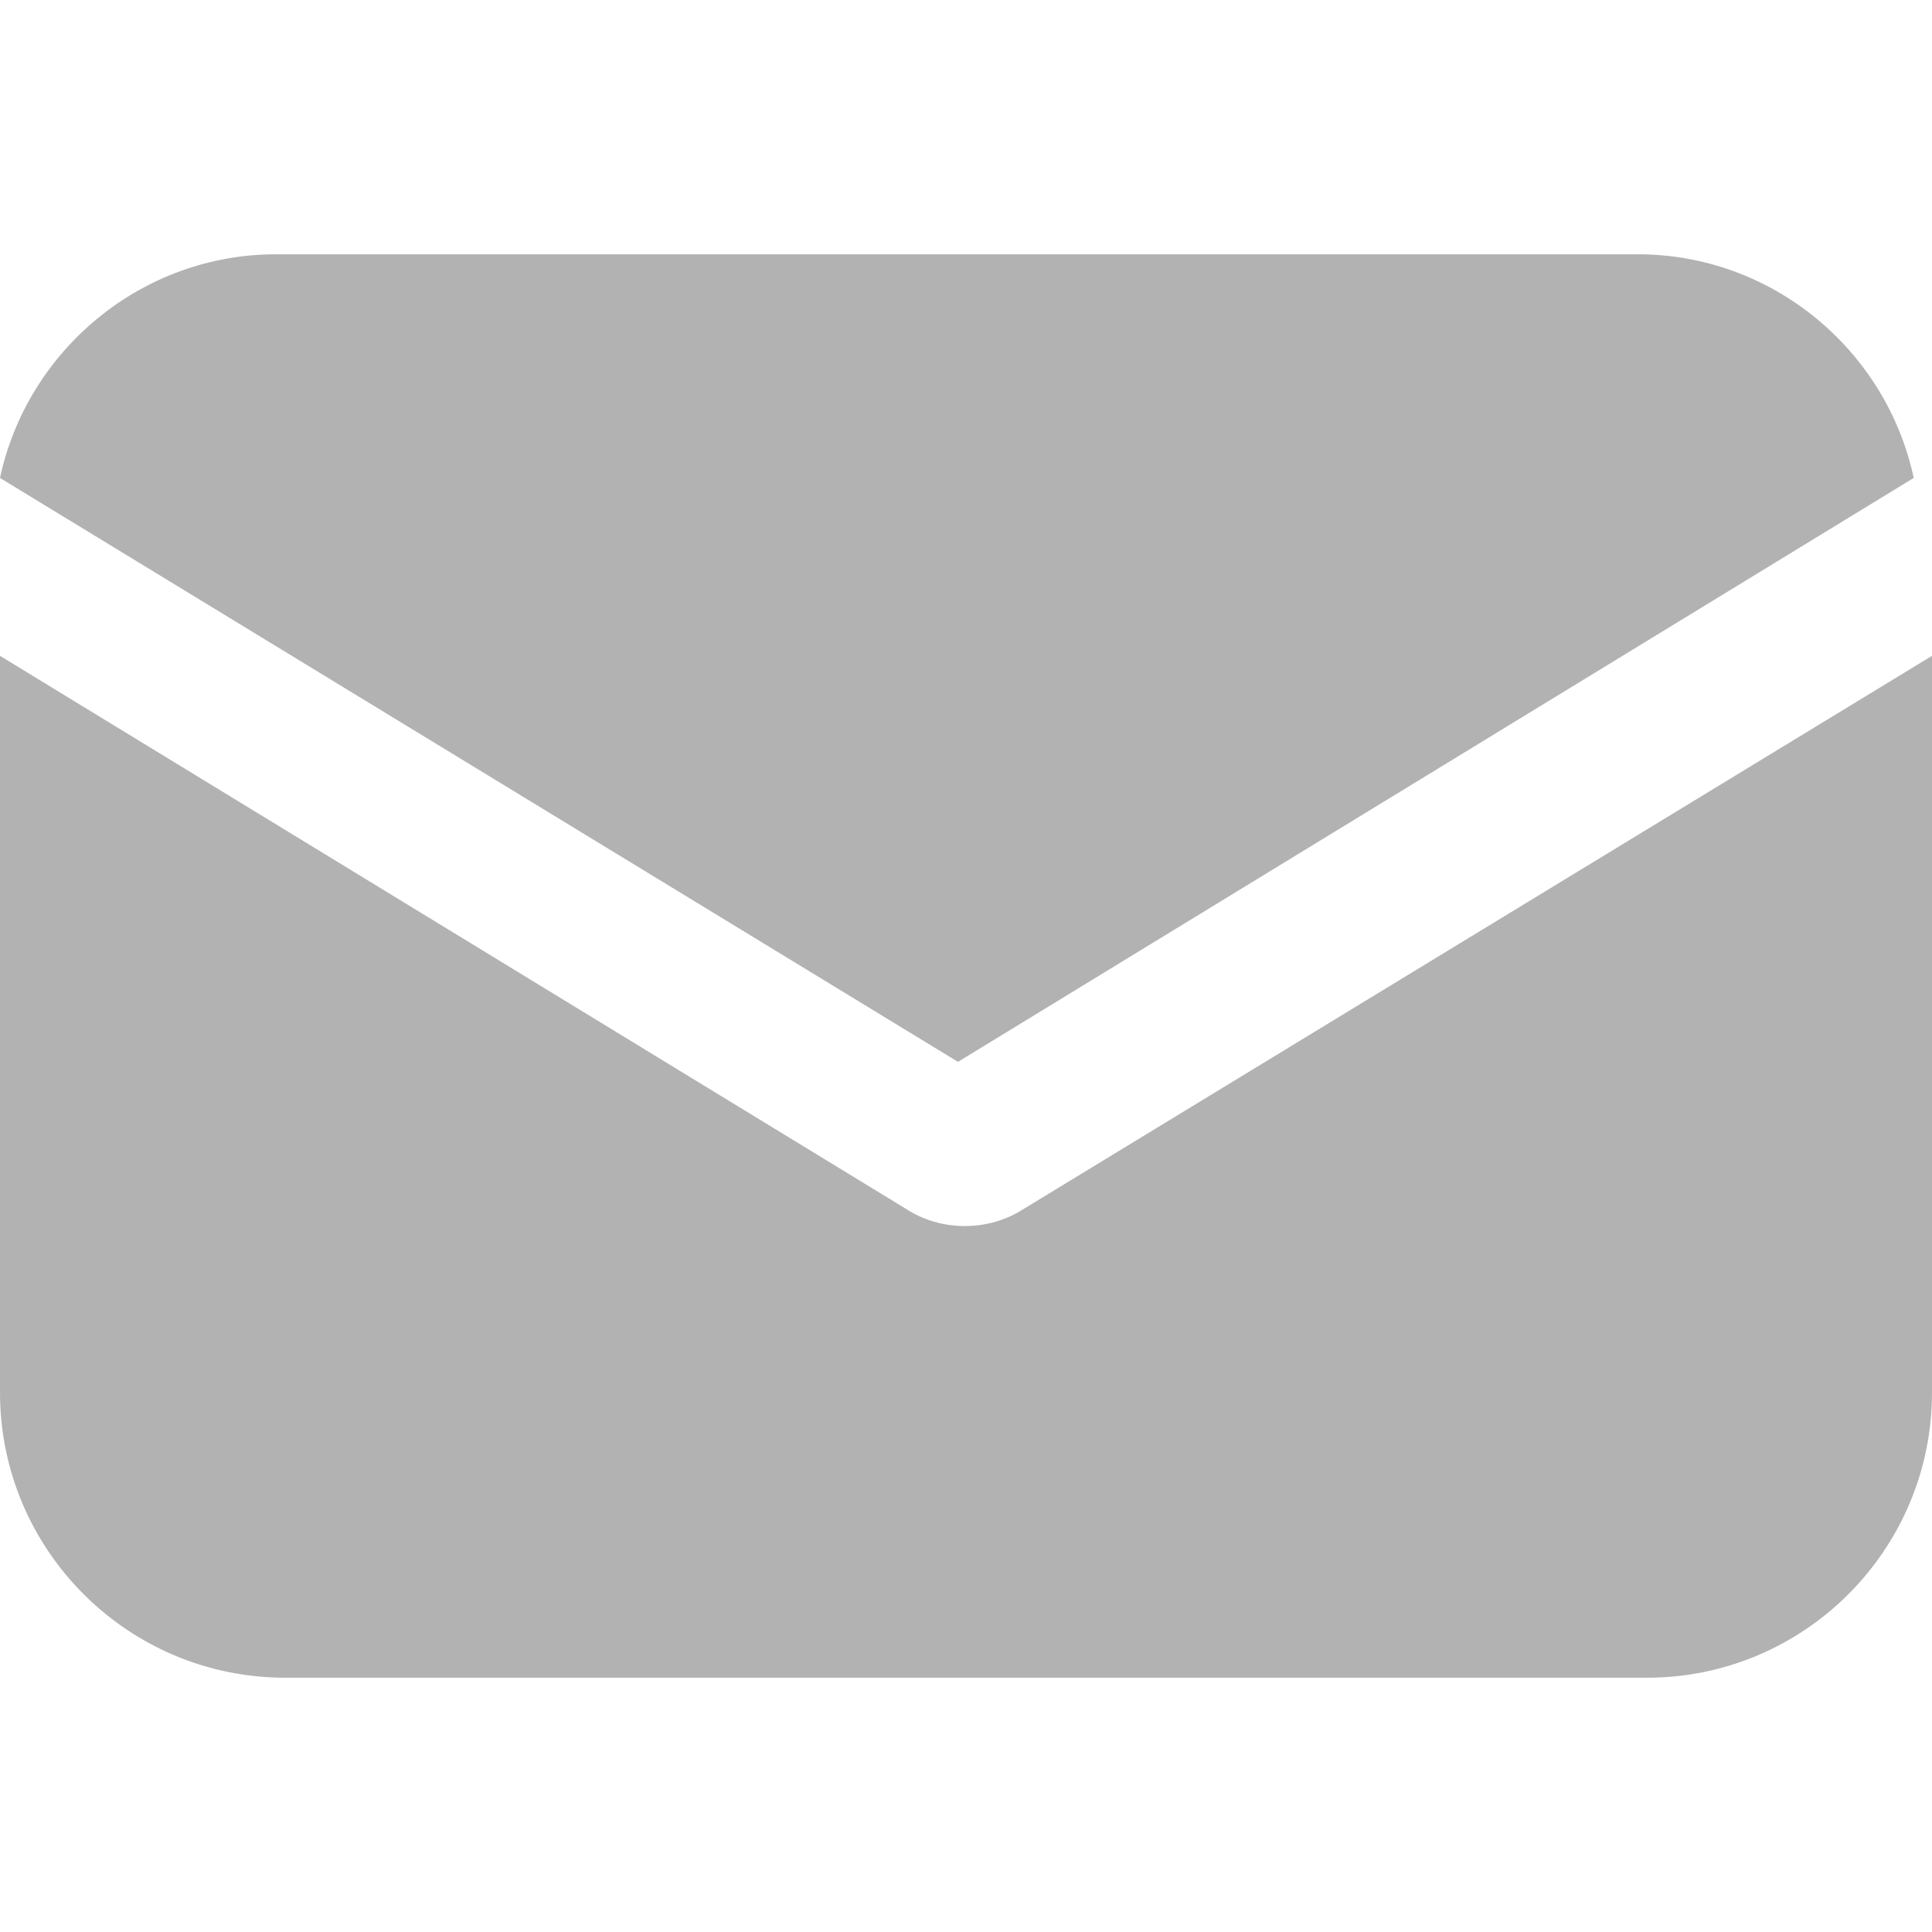
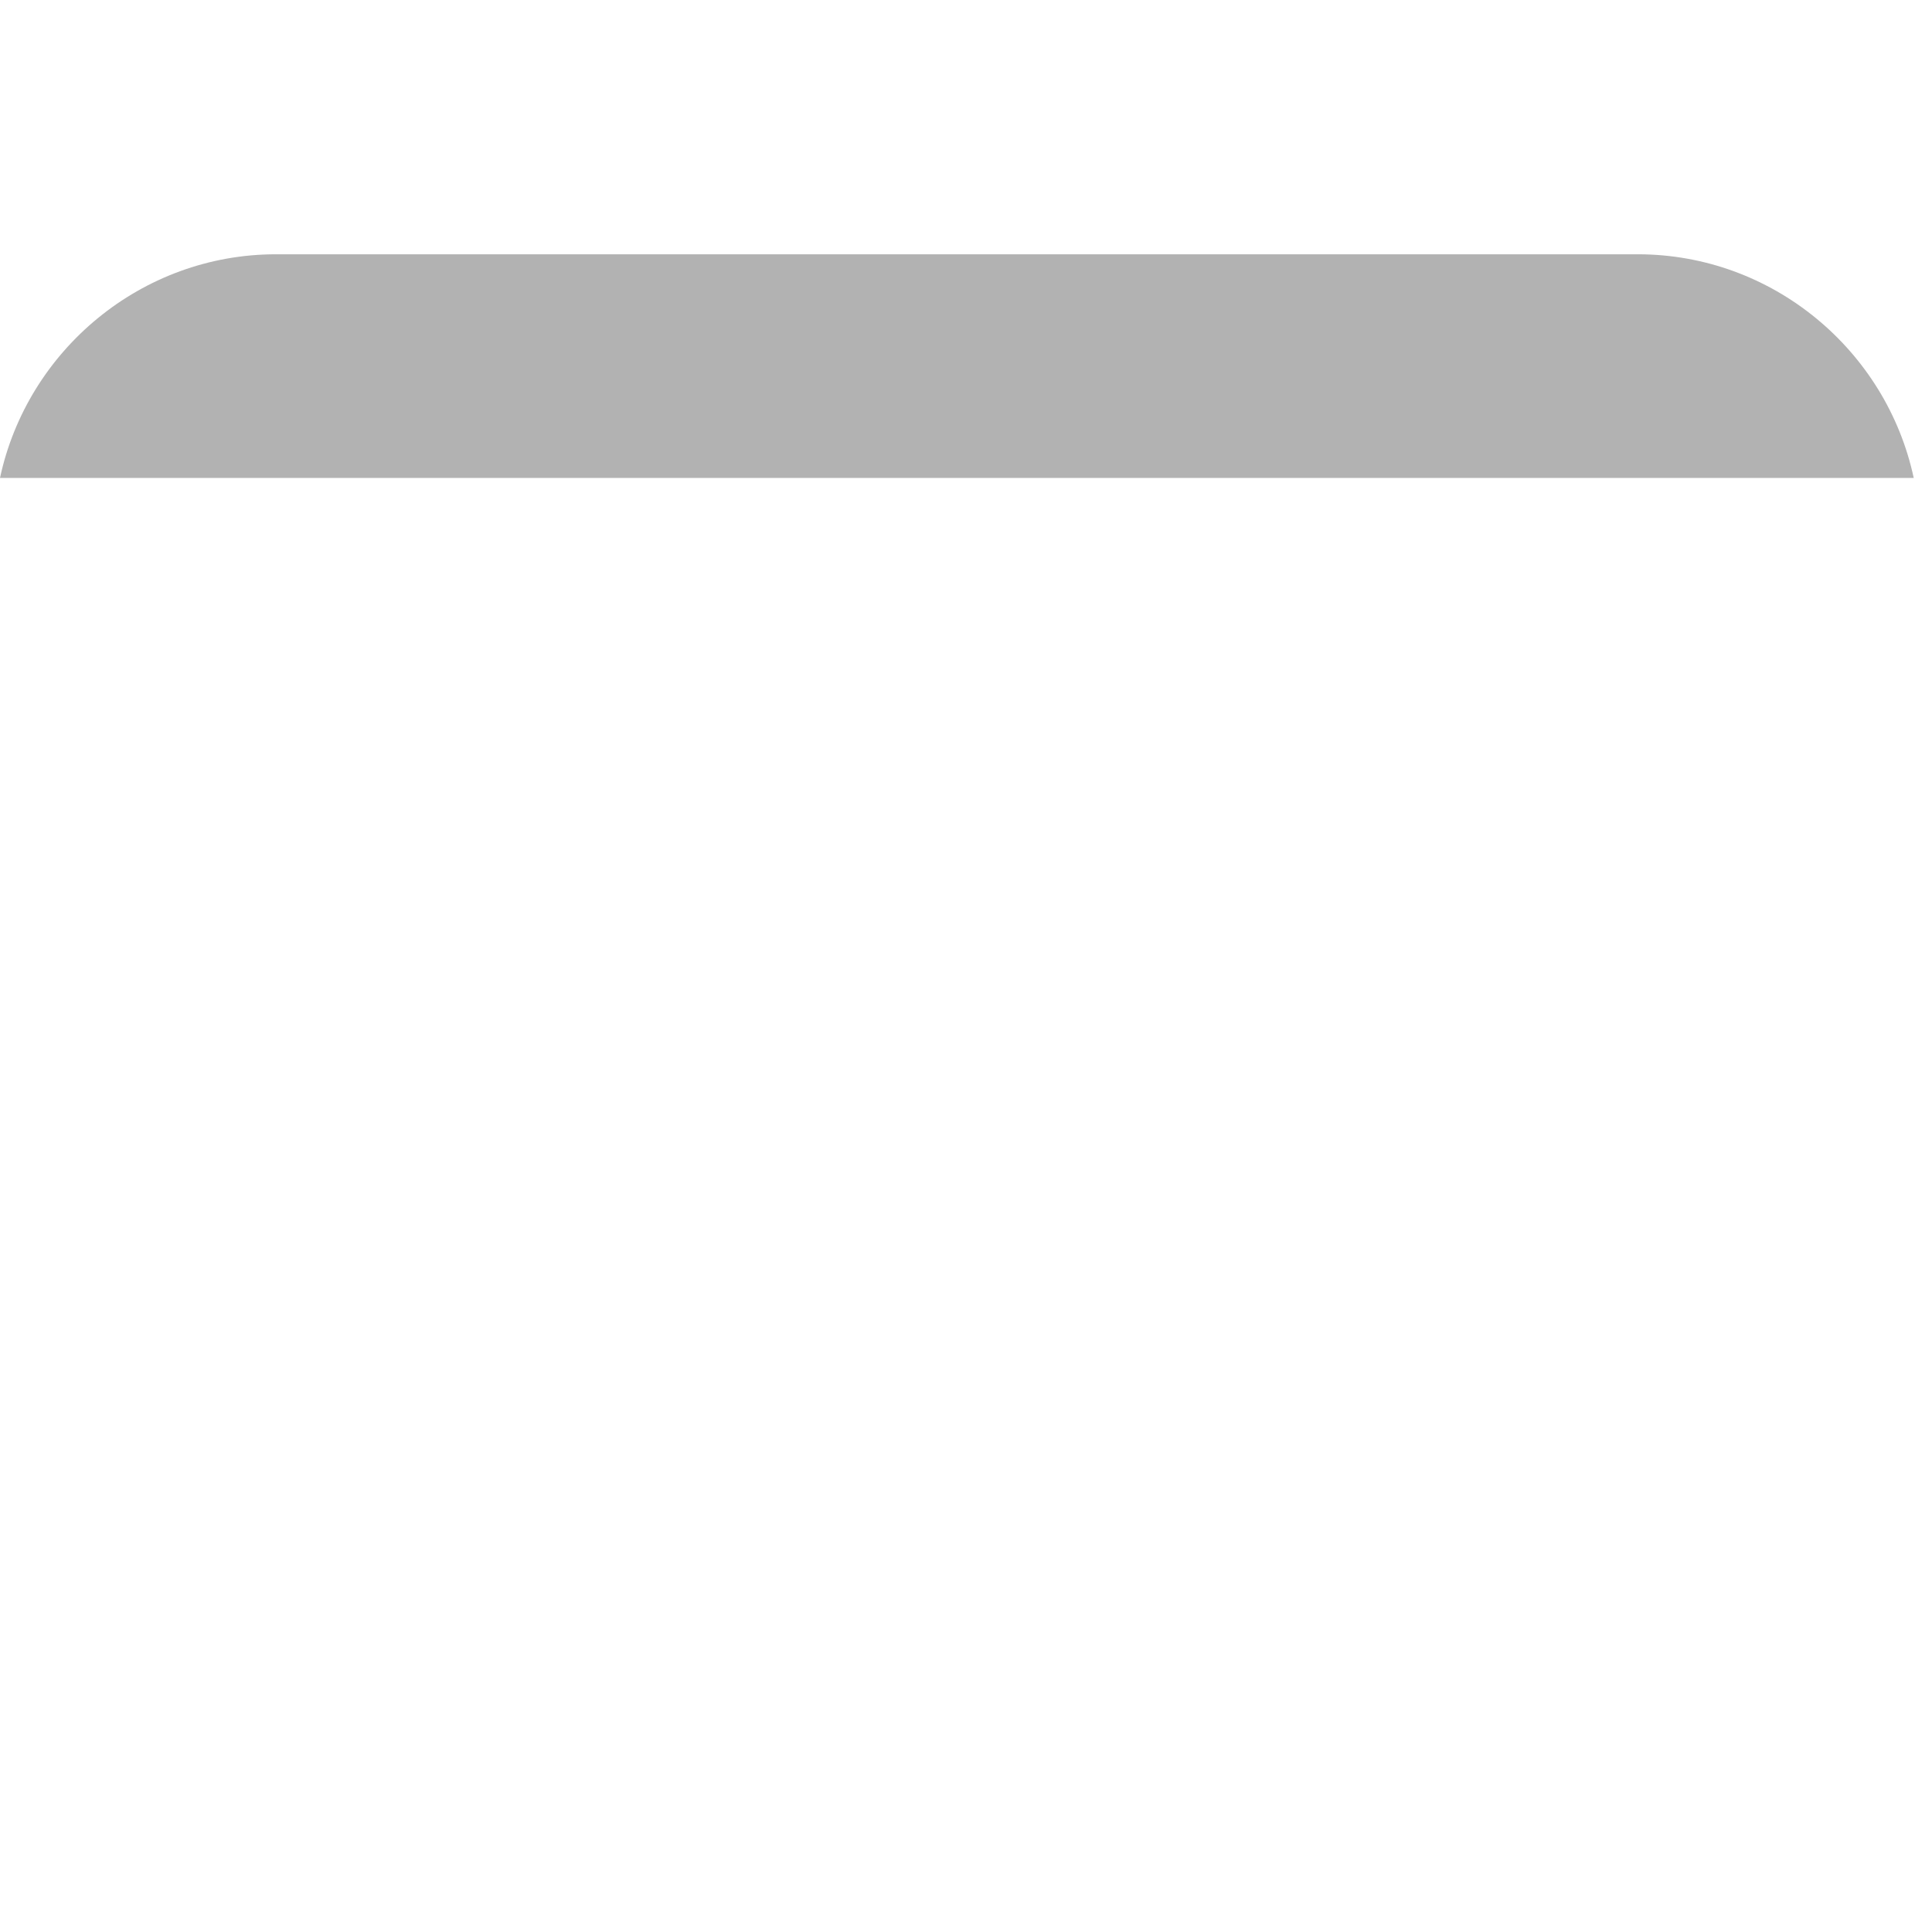
<svg xmlns="http://www.w3.org/2000/svg" width="13" height="13" viewBox="0 0 13 13" fill="none">
-   <path d="M6.876 8.142C6.753 8.219 6.615 8.25 6.492 8.25C6.37 8.25 6.231 8.219 6.109 8.142L0 4.413V9.37C0 10.429 0.86 11.289 1.919 11.289H11.082C12.14 11.289 13 10.429 13 9.37V4.413L6.876 8.142Z" fill="#B2B2B2" />
-   <path d="M11.02 1.711H1.857C0.952 1.711 0.184 2.356 0 3.216L6.446 7.145L12.877 3.216C12.693 2.356 11.926 1.711 11.02 1.711Z" fill="#B2B2B2" />
+   <path d="M11.02 1.711H1.857C0.952 1.711 0.184 2.356 0 3.216L12.877 3.216C12.693 2.356 11.926 1.711 11.02 1.711Z" fill="#B2B2B2" />
</svg>